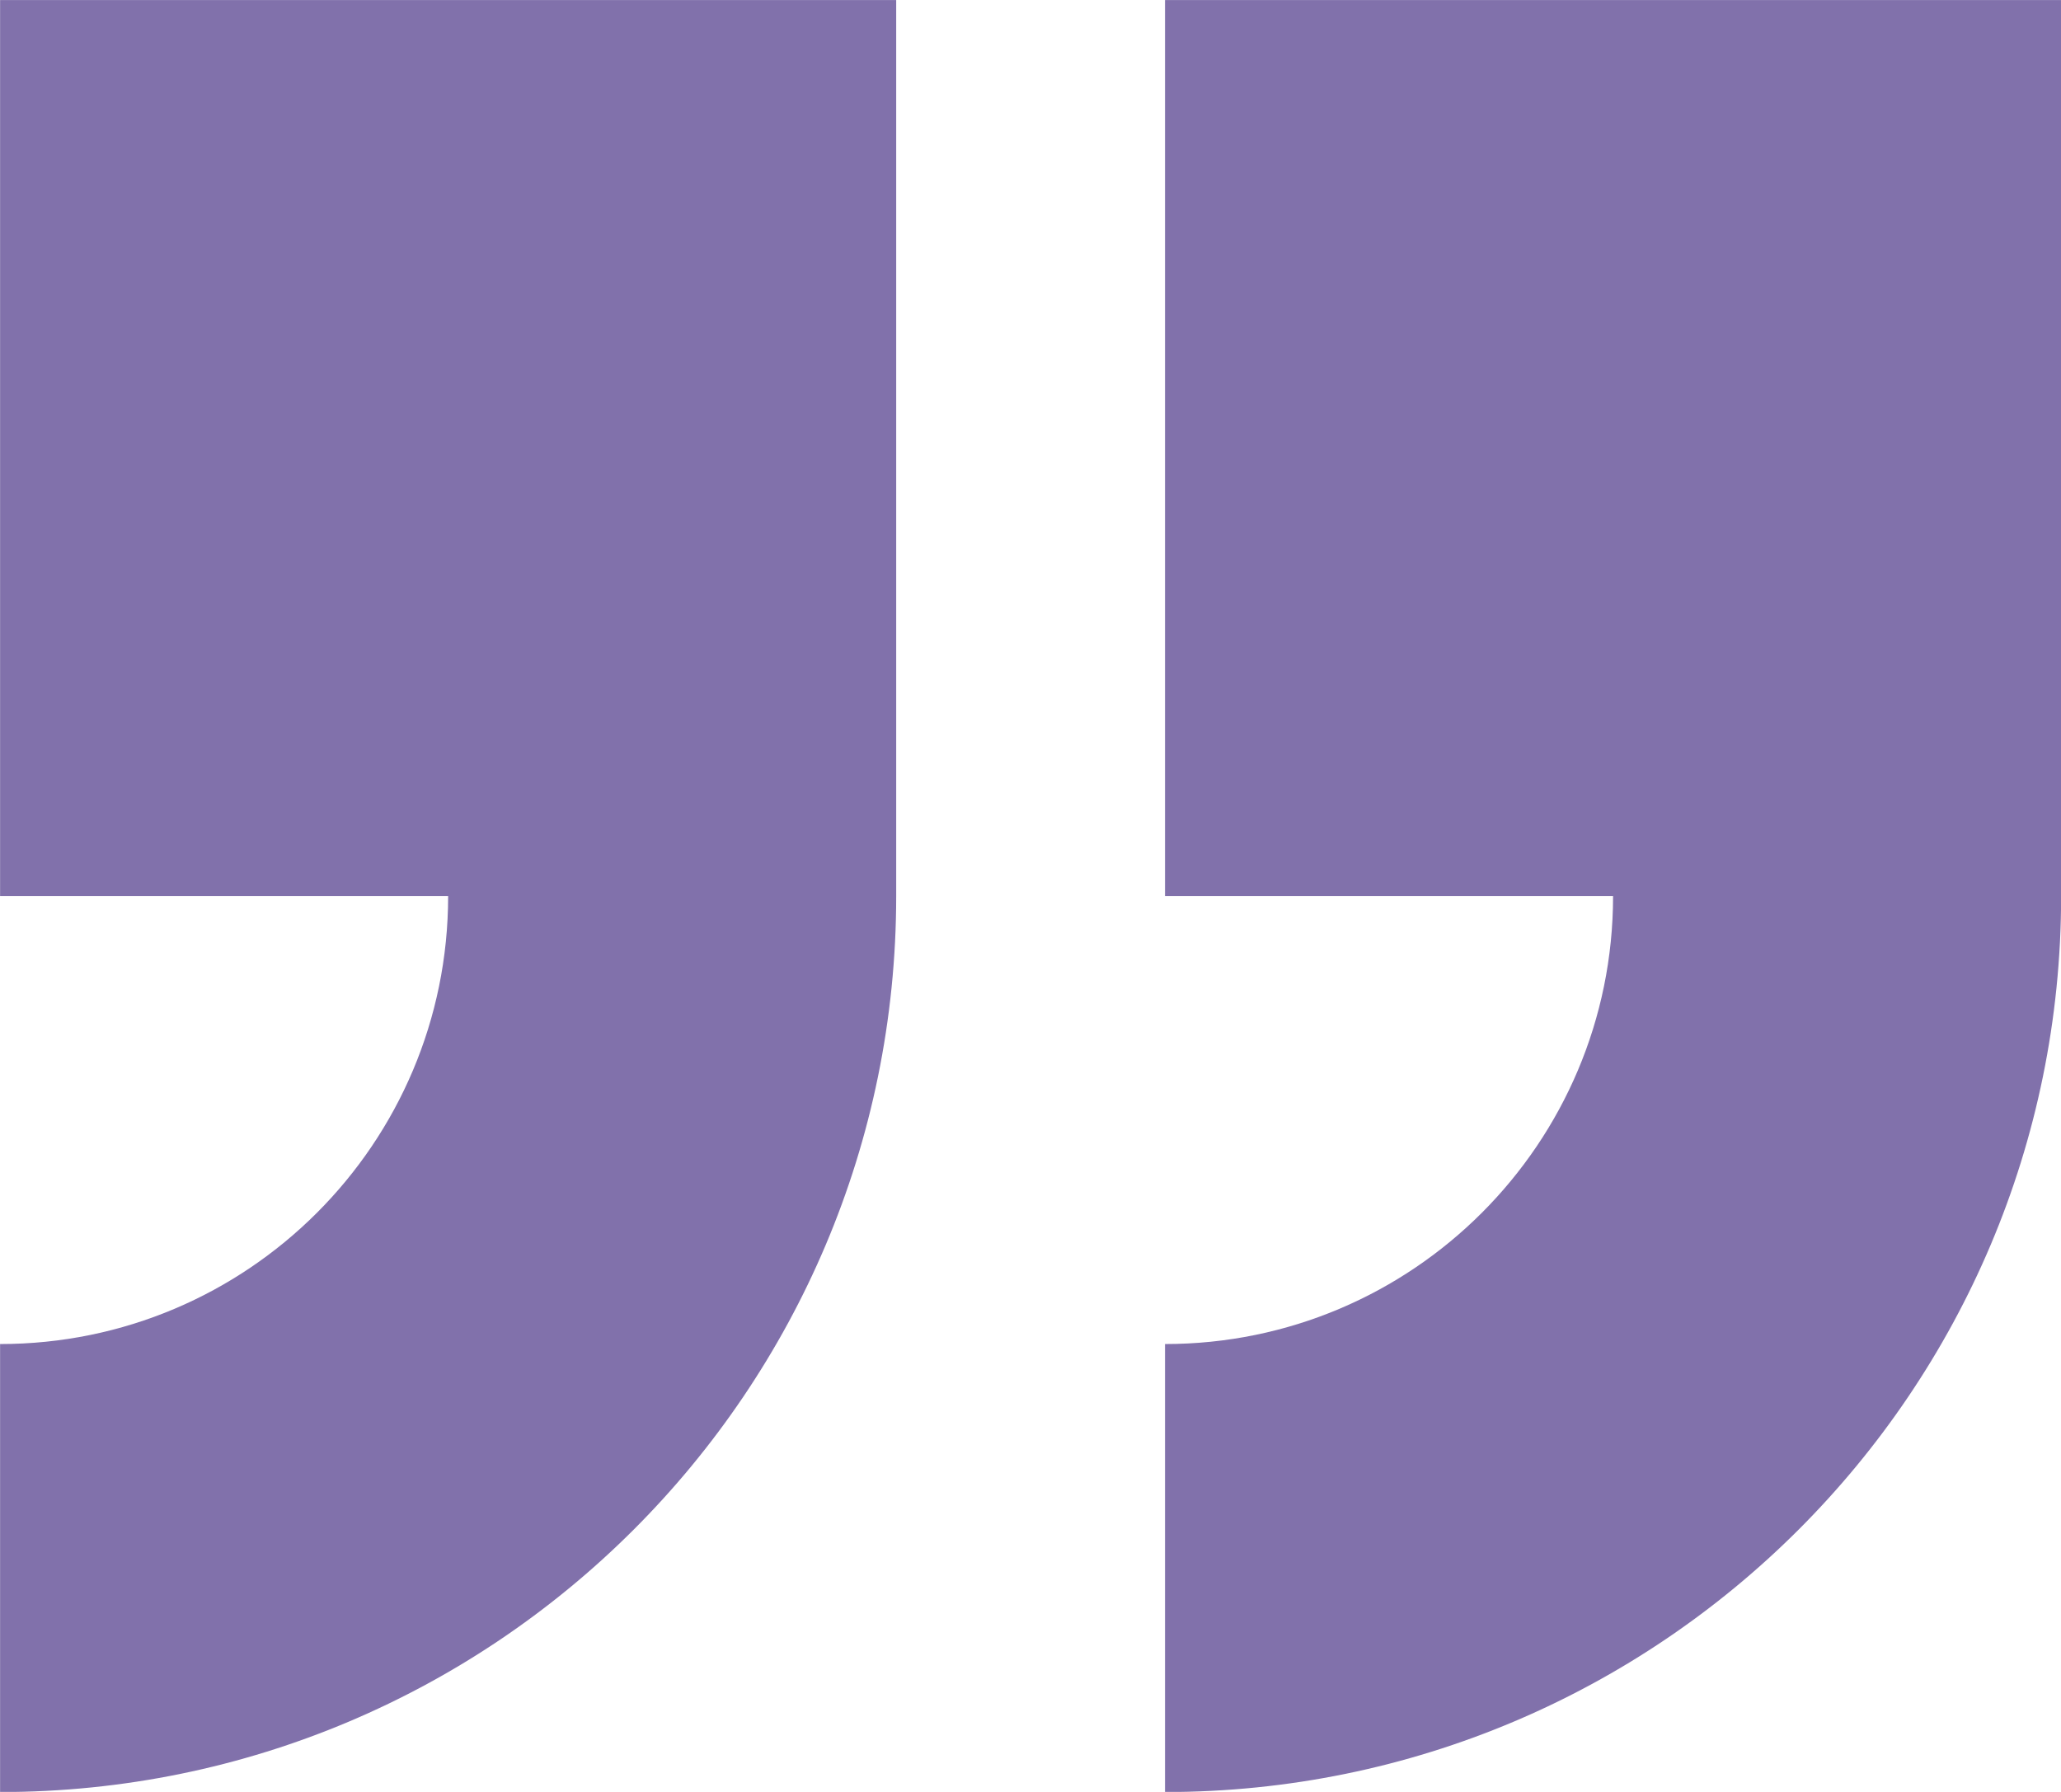
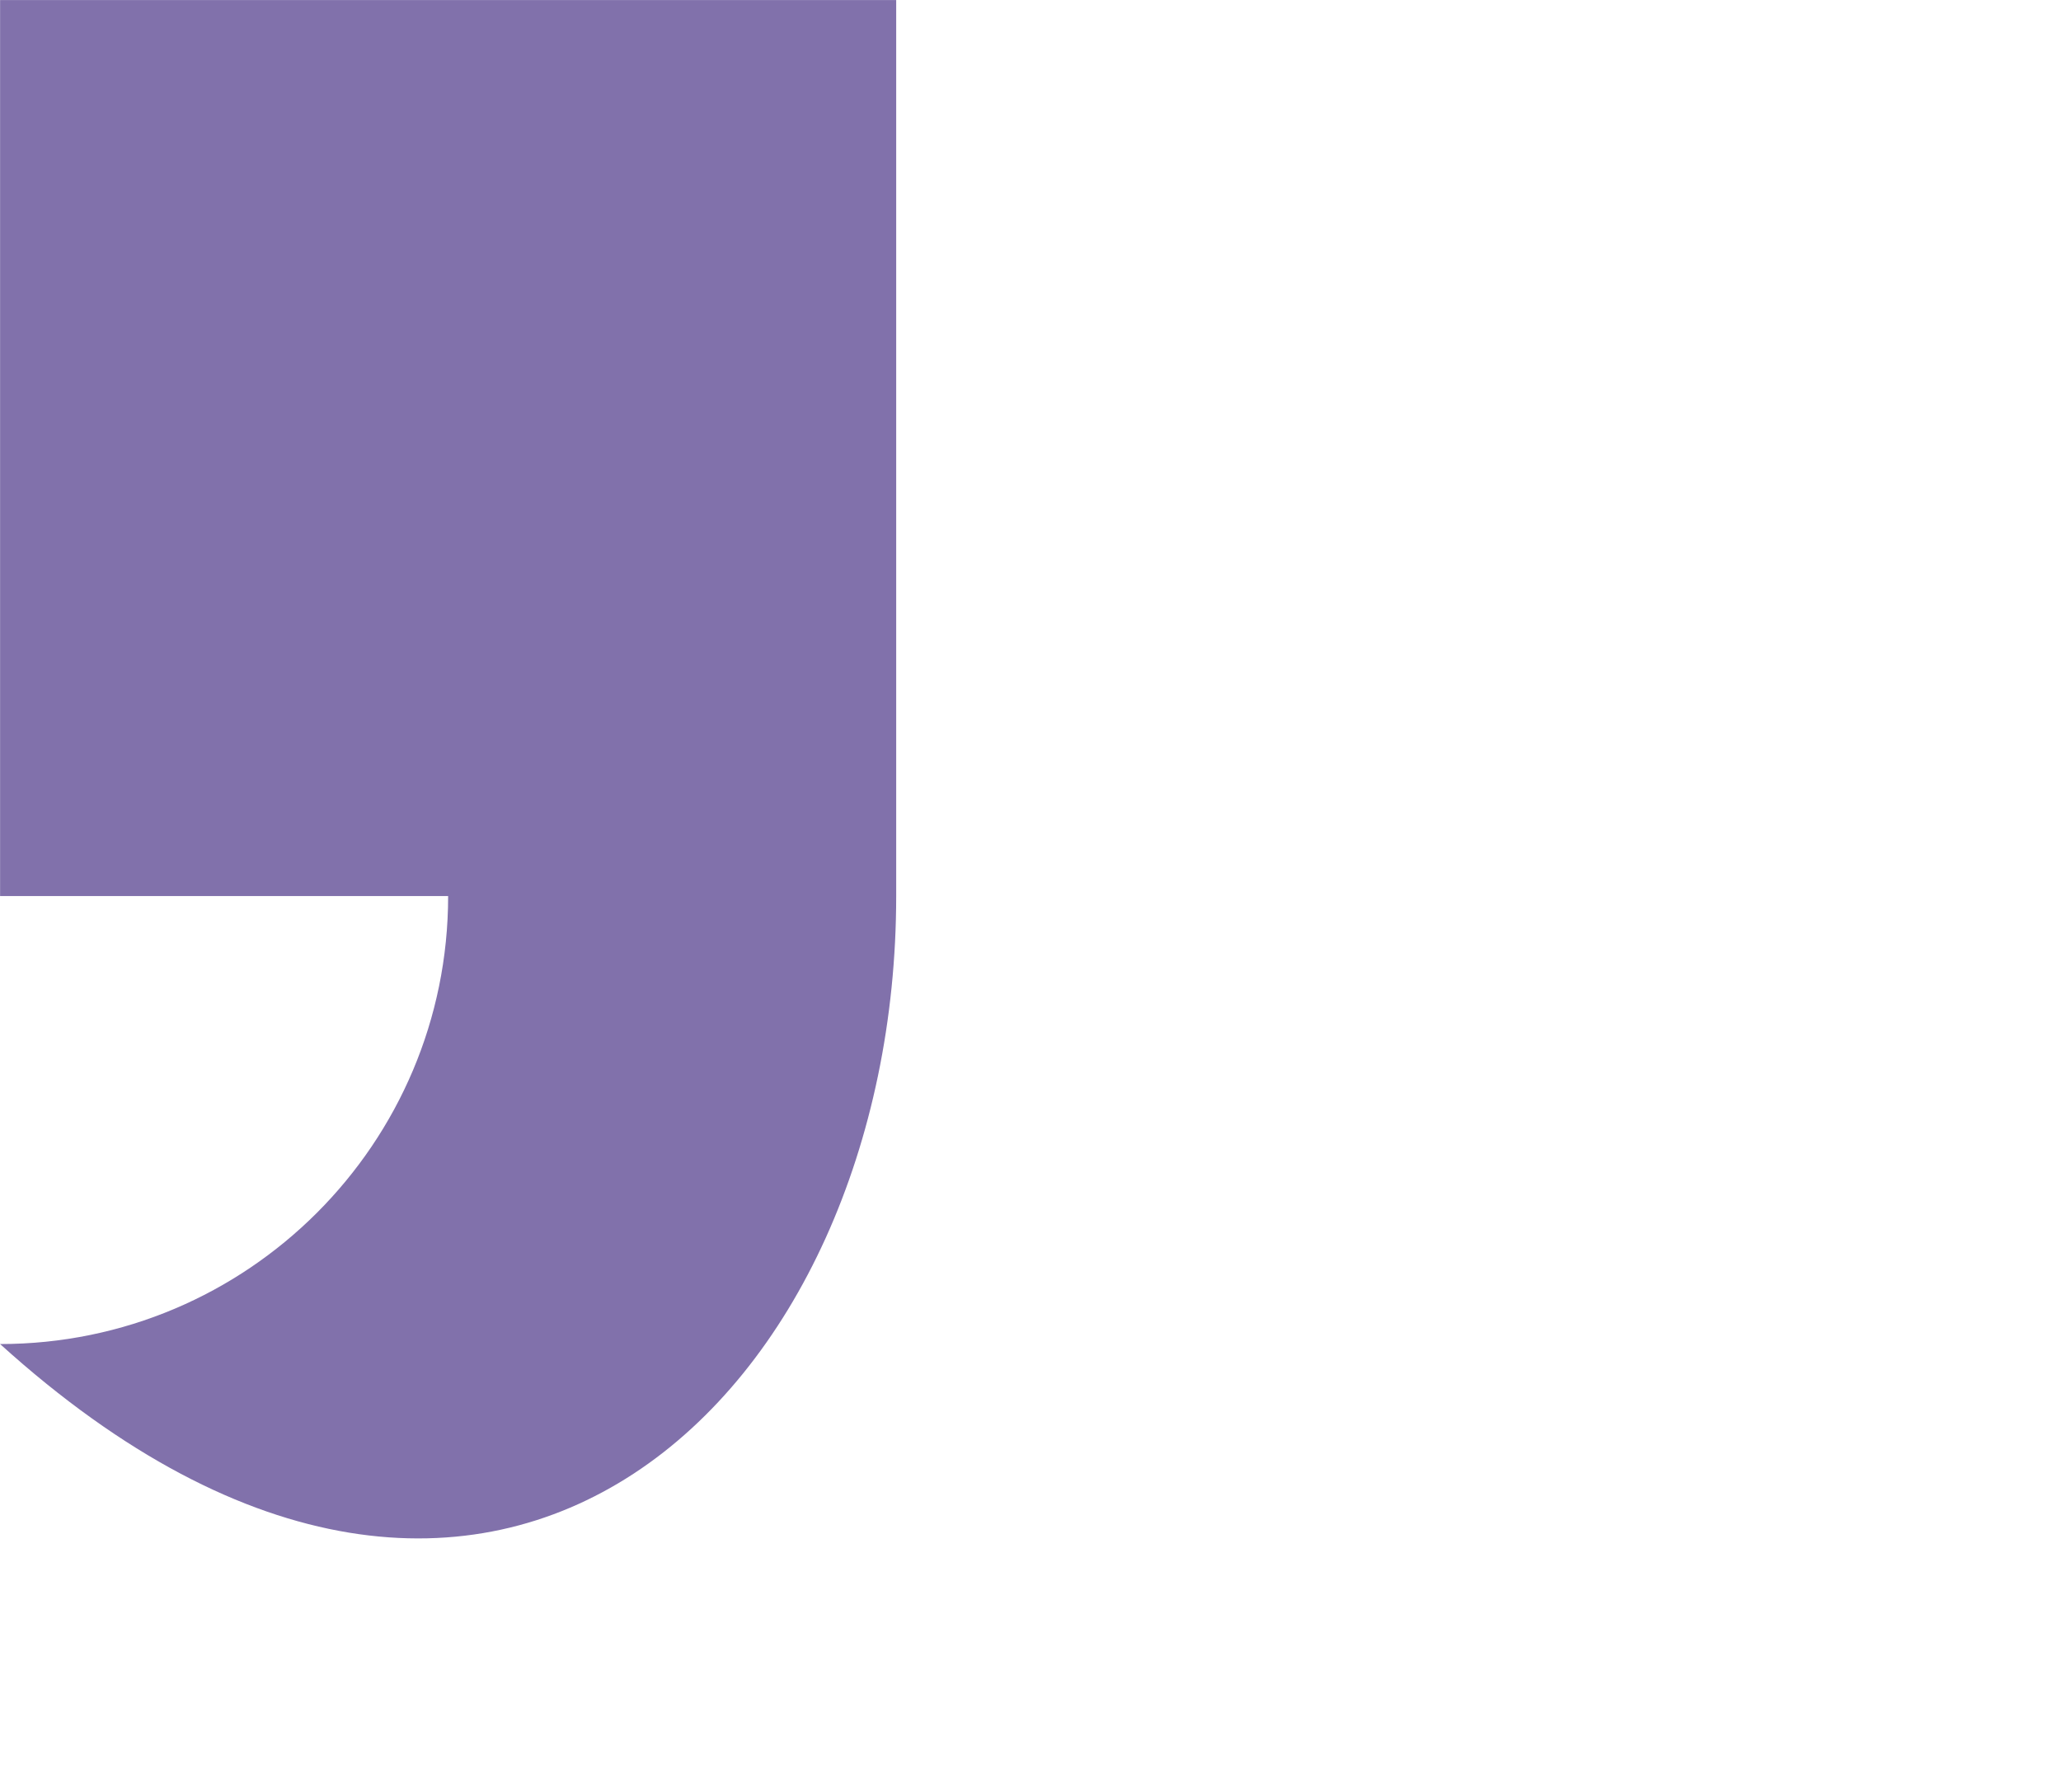
<svg xmlns="http://www.w3.org/2000/svg" fill="#000000" height="862.5" preserveAspectRatio="xMidYMid meet" version="1" viewBox="4.0 68.7 991.9 862.5" width="991.9" zoomAndPan="magnify">
  <g fill="#8171ab" id="change1_1">
-     <path d="M 4.039 500 L 219.676 500 C 219.676 619.098 123.113 715.637 4.039 715.637 L 4.039 931.273 C 242.211 931.273 435.312 738.191 435.312 500 L 435.312 68.727 L 4.039 68.727 L 4.039 500" fill="inherit" />
-     <path d="M 564.688 68.727 L 564.688 500 L 780.324 500 C 780.324 619.098 683.762 715.637 564.688 715.637 L 564.688 931.273 C 802.855 931.273 995.961 738.191 995.961 500 L 995.961 68.727 L 564.688 68.727" fill="inherit" />
+     <path d="M 4.039 500 L 219.676 500 C 219.676 619.098 123.113 715.637 4.039 715.637 C 242.211 931.273 435.312 738.191 435.312 500 L 435.312 68.727 L 4.039 68.727 L 4.039 500" fill="inherit" />
  </g>
</svg>